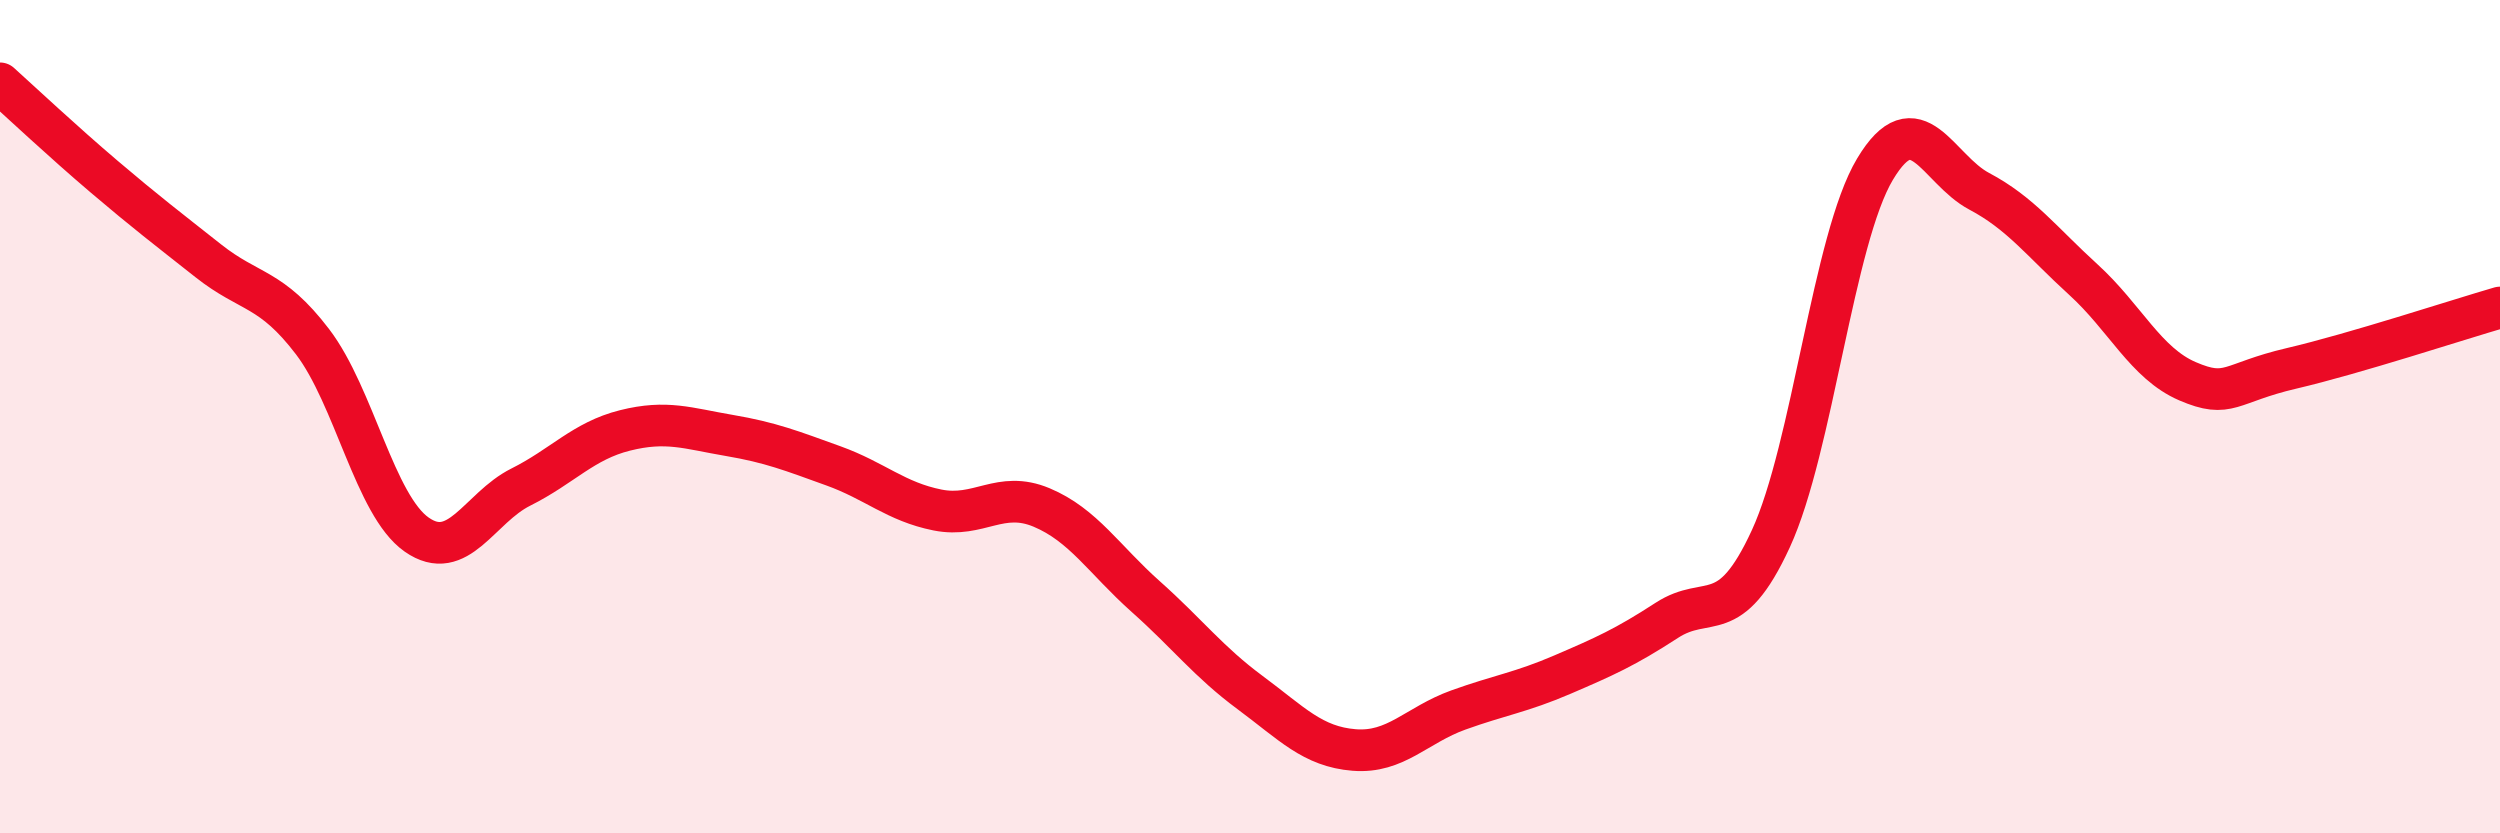
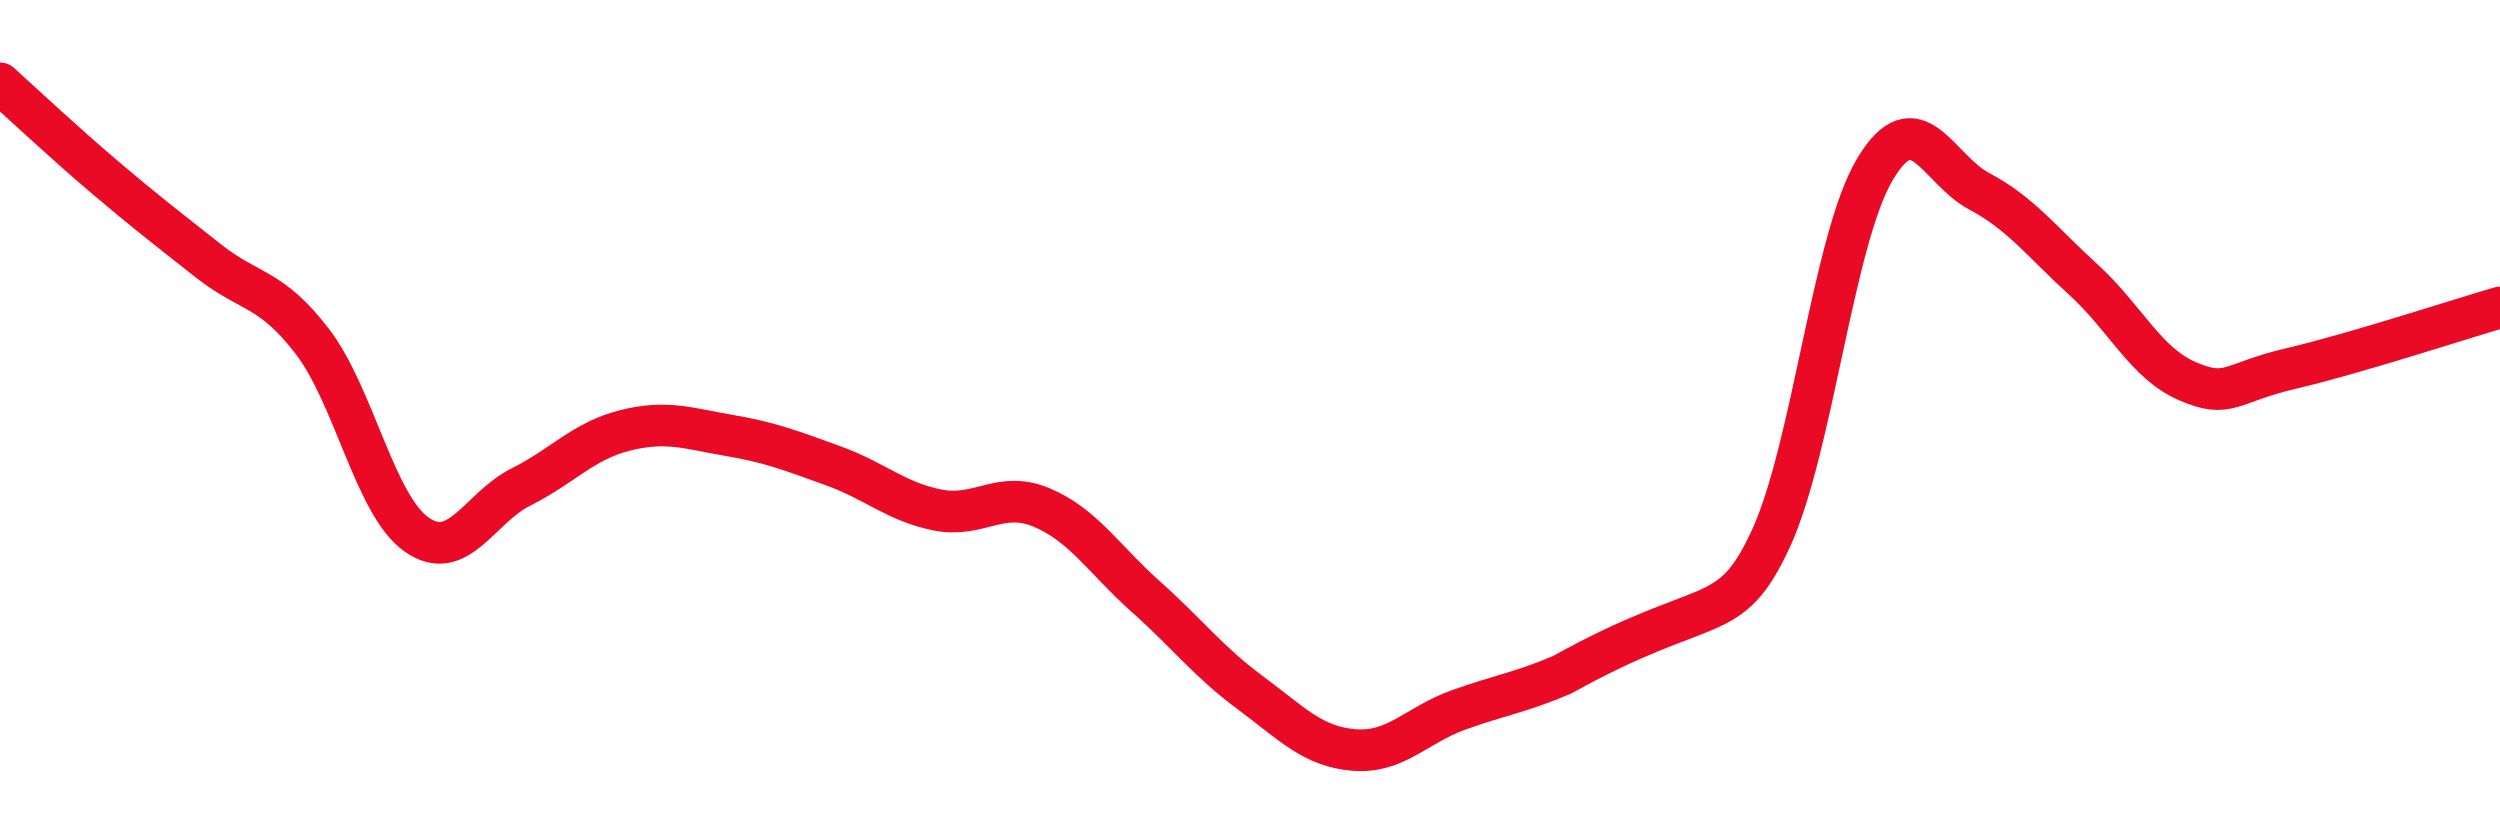
<svg xmlns="http://www.w3.org/2000/svg" width="60" height="20" viewBox="0 0 60 20">
-   <path d="M 0,2 C 0.5,2.45 1.5,3.39 2.5,4.24 C 3.5,5.09 4,5.47 5,6.26 C 6,7.05 6.5,6.89 7.5,8.2 C 8.5,9.51 9,12.13 10,12.83 C 11,13.53 11.5,12.19 12.5,11.69 C 13.5,11.19 14,10.58 15,10.33 C 16,10.08 16.5,10.28 17.5,10.45 C 18.5,10.62 19,10.82 20,11.18 C 21,11.54 21.5,12.04 22.5,12.24 C 23.5,12.44 24,11.76 25,12.18 C 26,12.6 26.5,13.43 27.5,14.32 C 28.5,15.21 29,15.88 30,16.62 C 31,17.36 31.5,17.92 32.5,18 C 33.5,18.08 34,17.4 35,17.04 C 36,16.68 36.5,16.62 37.5,16.19 C 38.5,15.76 39,15.54 40,14.89 C 41,14.24 41.5,15.1 42.5,12.93 C 43.5,10.76 44,5.73 45,4.06 C 46,2.39 46.5,4.06 47.5,4.59 C 48.5,5.12 49,5.8 50,6.71 C 51,7.62 51.5,8.72 52.5,9.15 C 53.5,9.58 53.5,9.19 55,8.84 C 56.5,8.49 59,7.67 60,7.38L60 20L0 20Z" fill="#EB0A25" opacity="0.1" stroke-linecap="round" stroke-linejoin="round" />
-   <path d="M 0,2 C 0.5,2.45 1.5,3.39 2.5,4.24 C 3.5,5.09 4,5.47 5,6.26 C 6,7.05 6.5,6.89 7.5,8.2 C 8.5,9.51 9,12.13 10,12.83 C 11,13.53 11.5,12.19 12.5,11.69 C 13.5,11.19 14,10.58 15,10.33 C 16,10.08 16.5,10.28 17.5,10.45 C 18.5,10.62 19,10.82 20,11.18 C 21,11.54 21.5,12.04 22.5,12.24 C 23.5,12.44 24,11.76 25,12.18 C 26,12.6 26.5,13.43 27.5,14.32 C 28.5,15.21 29,15.88 30,16.62 C 31,17.36 31.5,17.92 32.5,18 C 33.5,18.08 34,17.4 35,17.04 C 36,16.68 36.5,16.62 37.5,16.19 C 38.5,15.76 39,15.54 40,14.89 C 41,14.24 41.5,15.1 42.5,12.93 C 43.5,10.76 44,5.73 45,4.06 C 46,2.39 46.5,4.06 47.5,4.59 C 48.5,5.12 49,5.8 50,6.71 C 51,7.62 51.5,8.72 52.5,9.15 C 53.5,9.58 53.5,9.19 55,8.84 C 56.5,8.49 59,7.67 60,7.38" stroke="#EB0A25" stroke-width="1" fill="none" stroke-linecap="round" stroke-linejoin="round" />
+   <path d="M 0,2 C 0.5,2.45 1.5,3.39 2.5,4.24 C 3.5,5.09 4,5.47 5,6.26 C 6,7.05 6.5,6.89 7.5,8.2 C 8.5,9.51 9,12.13 10,12.83 C 11,13.53 11.5,12.19 12.5,11.69 C 13.5,11.19 14,10.58 15,10.33 C 16,10.08 16.5,10.28 17.5,10.45 C 18.5,10.62 19,10.82 20,11.18 C 21,11.54 21.5,12.04 22.5,12.24 C 23.5,12.44 24,11.76 25,12.18 C 26,12.6 26.5,13.43 27.5,14.32 C 28.5,15.21 29,15.88 30,16.62 C 31,17.36 31.5,17.92 32.5,18 C 33.5,18.08 34,17.4 35,17.04 C 36,16.68 36.5,16.62 37.5,16.19 C 41,14.24 41.5,15.1 42.5,12.93 C 43.5,10.76 44,5.73 45,4.06 C 46,2.39 46.5,4.06 47.5,4.59 C 48.5,5.12 49,5.8 50,6.71 C 51,7.62 51.5,8.72 52.5,9.15 C 53.5,9.58 53.5,9.19 55,8.84 C 56.5,8.49 59,7.67 60,7.38" stroke="#EB0A25" stroke-width="1" fill="none" stroke-linecap="round" stroke-linejoin="round" />
</svg>